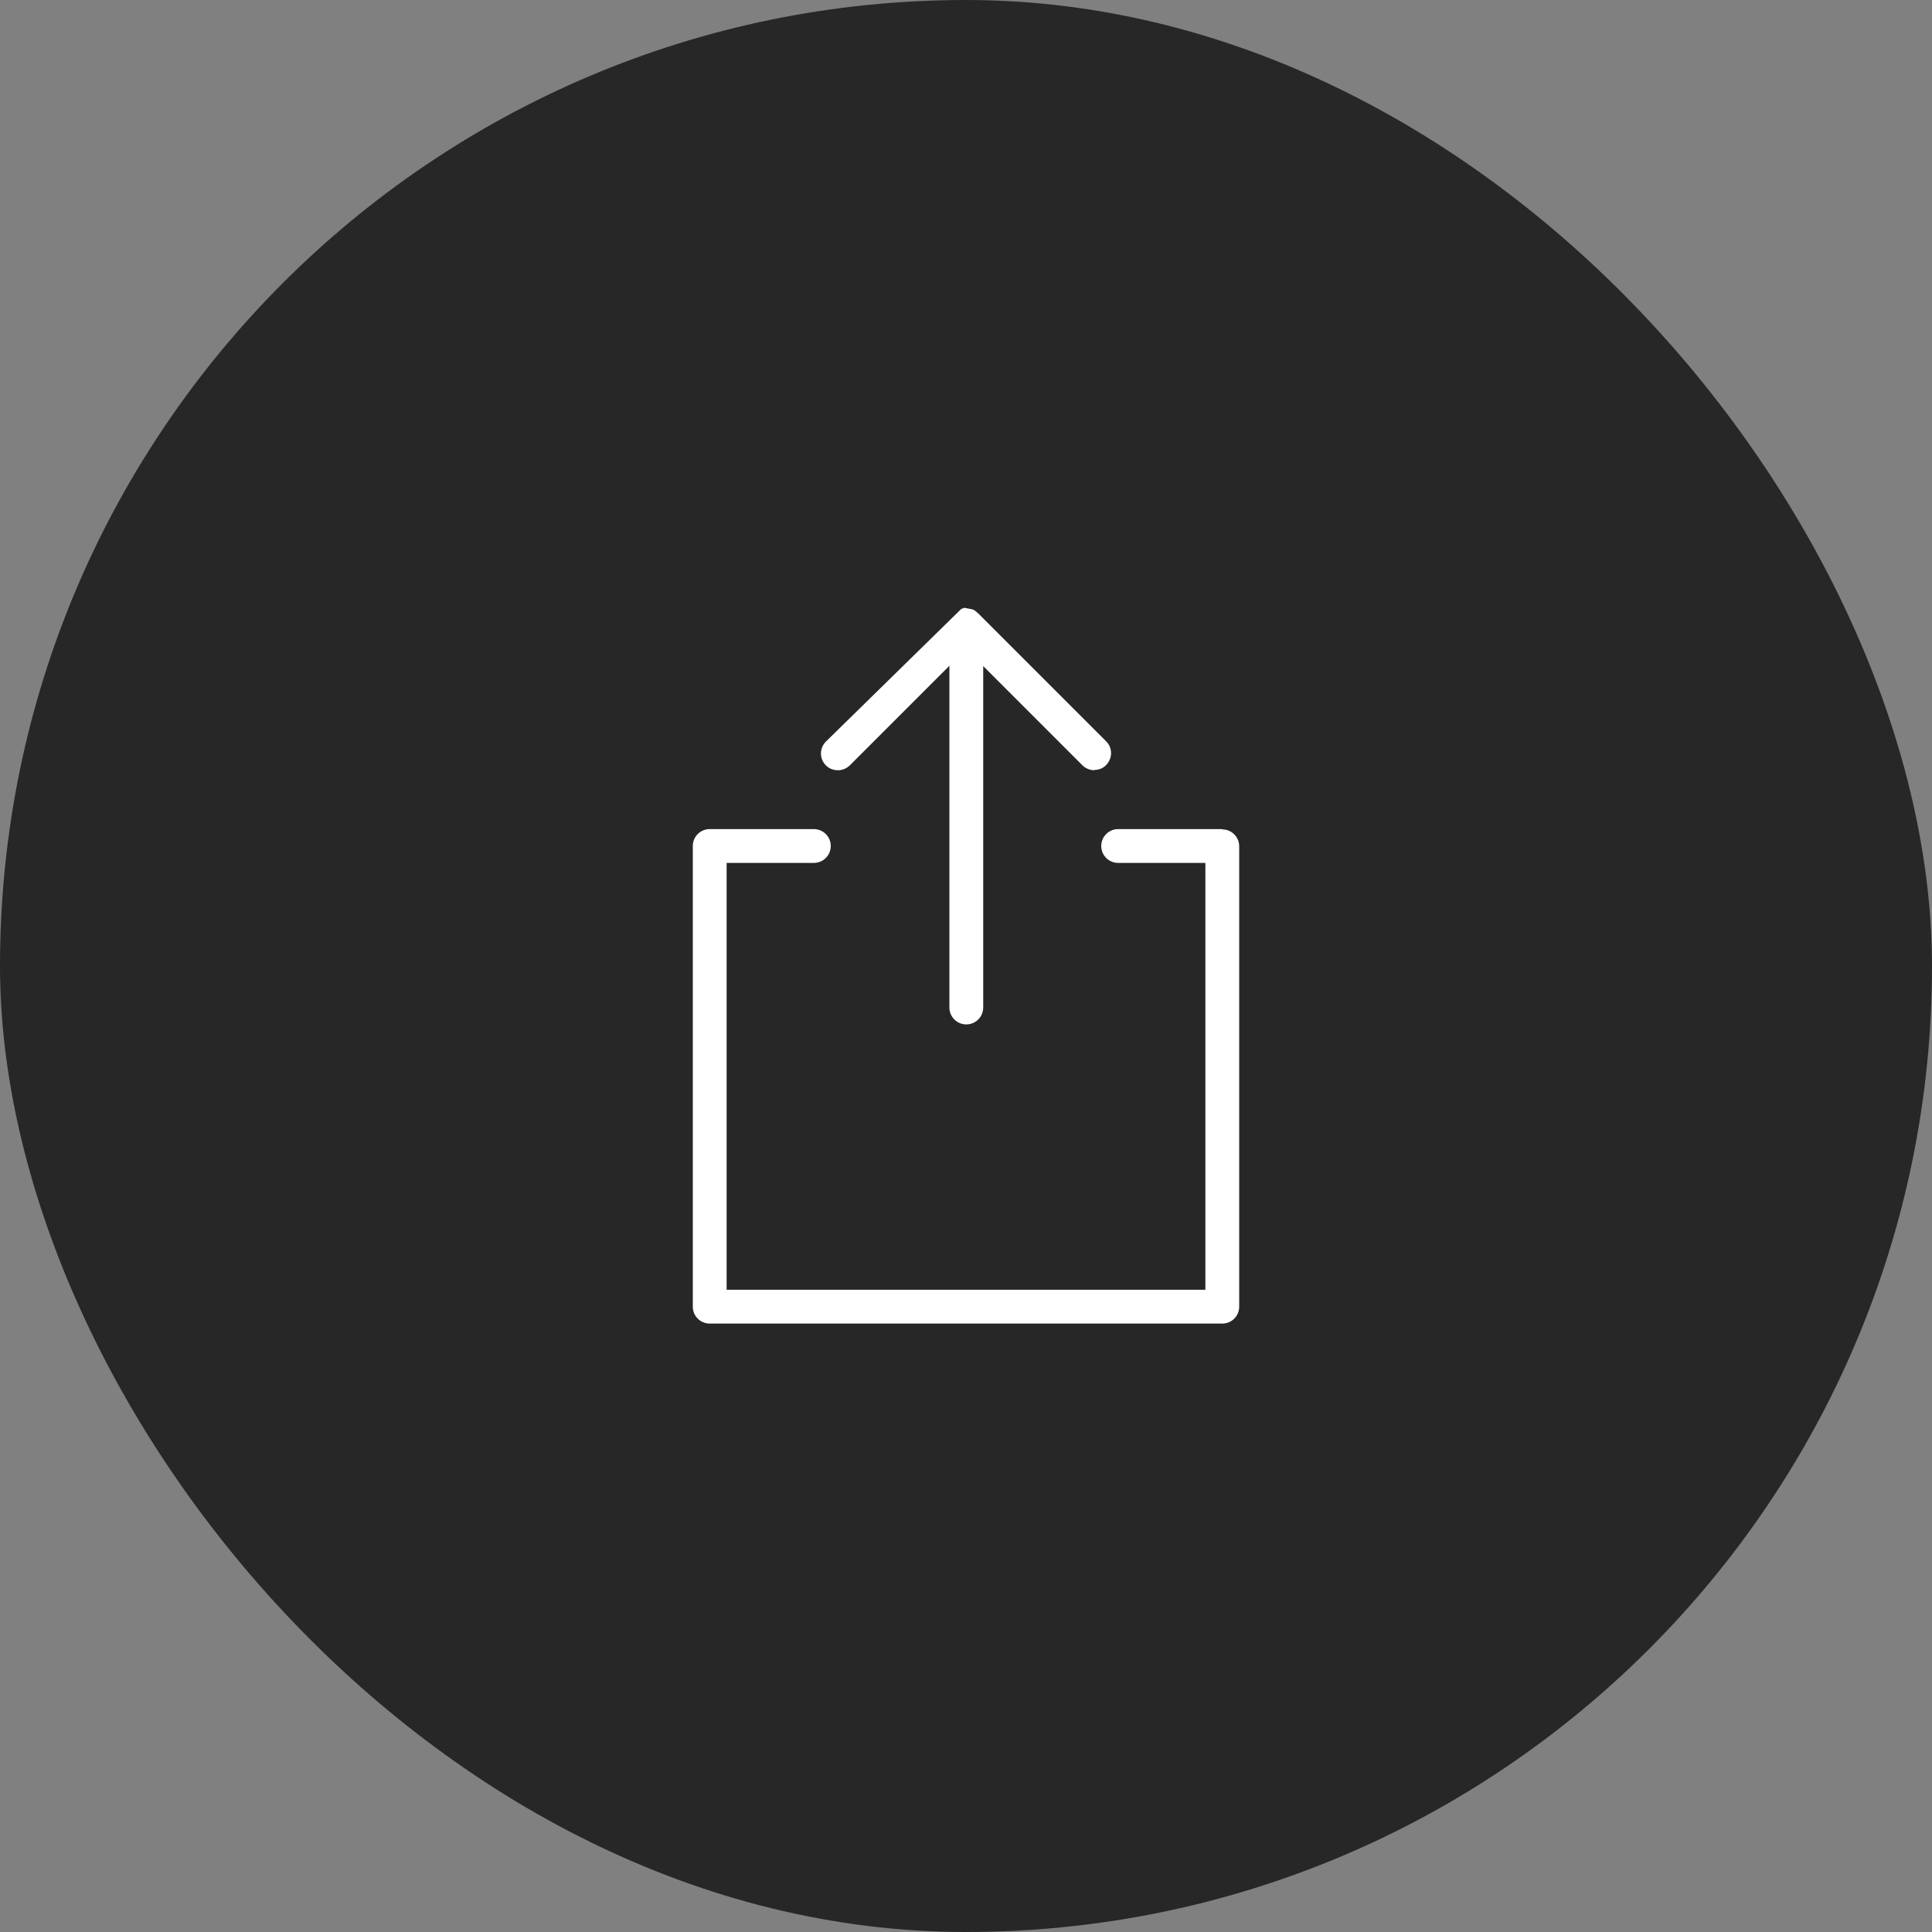
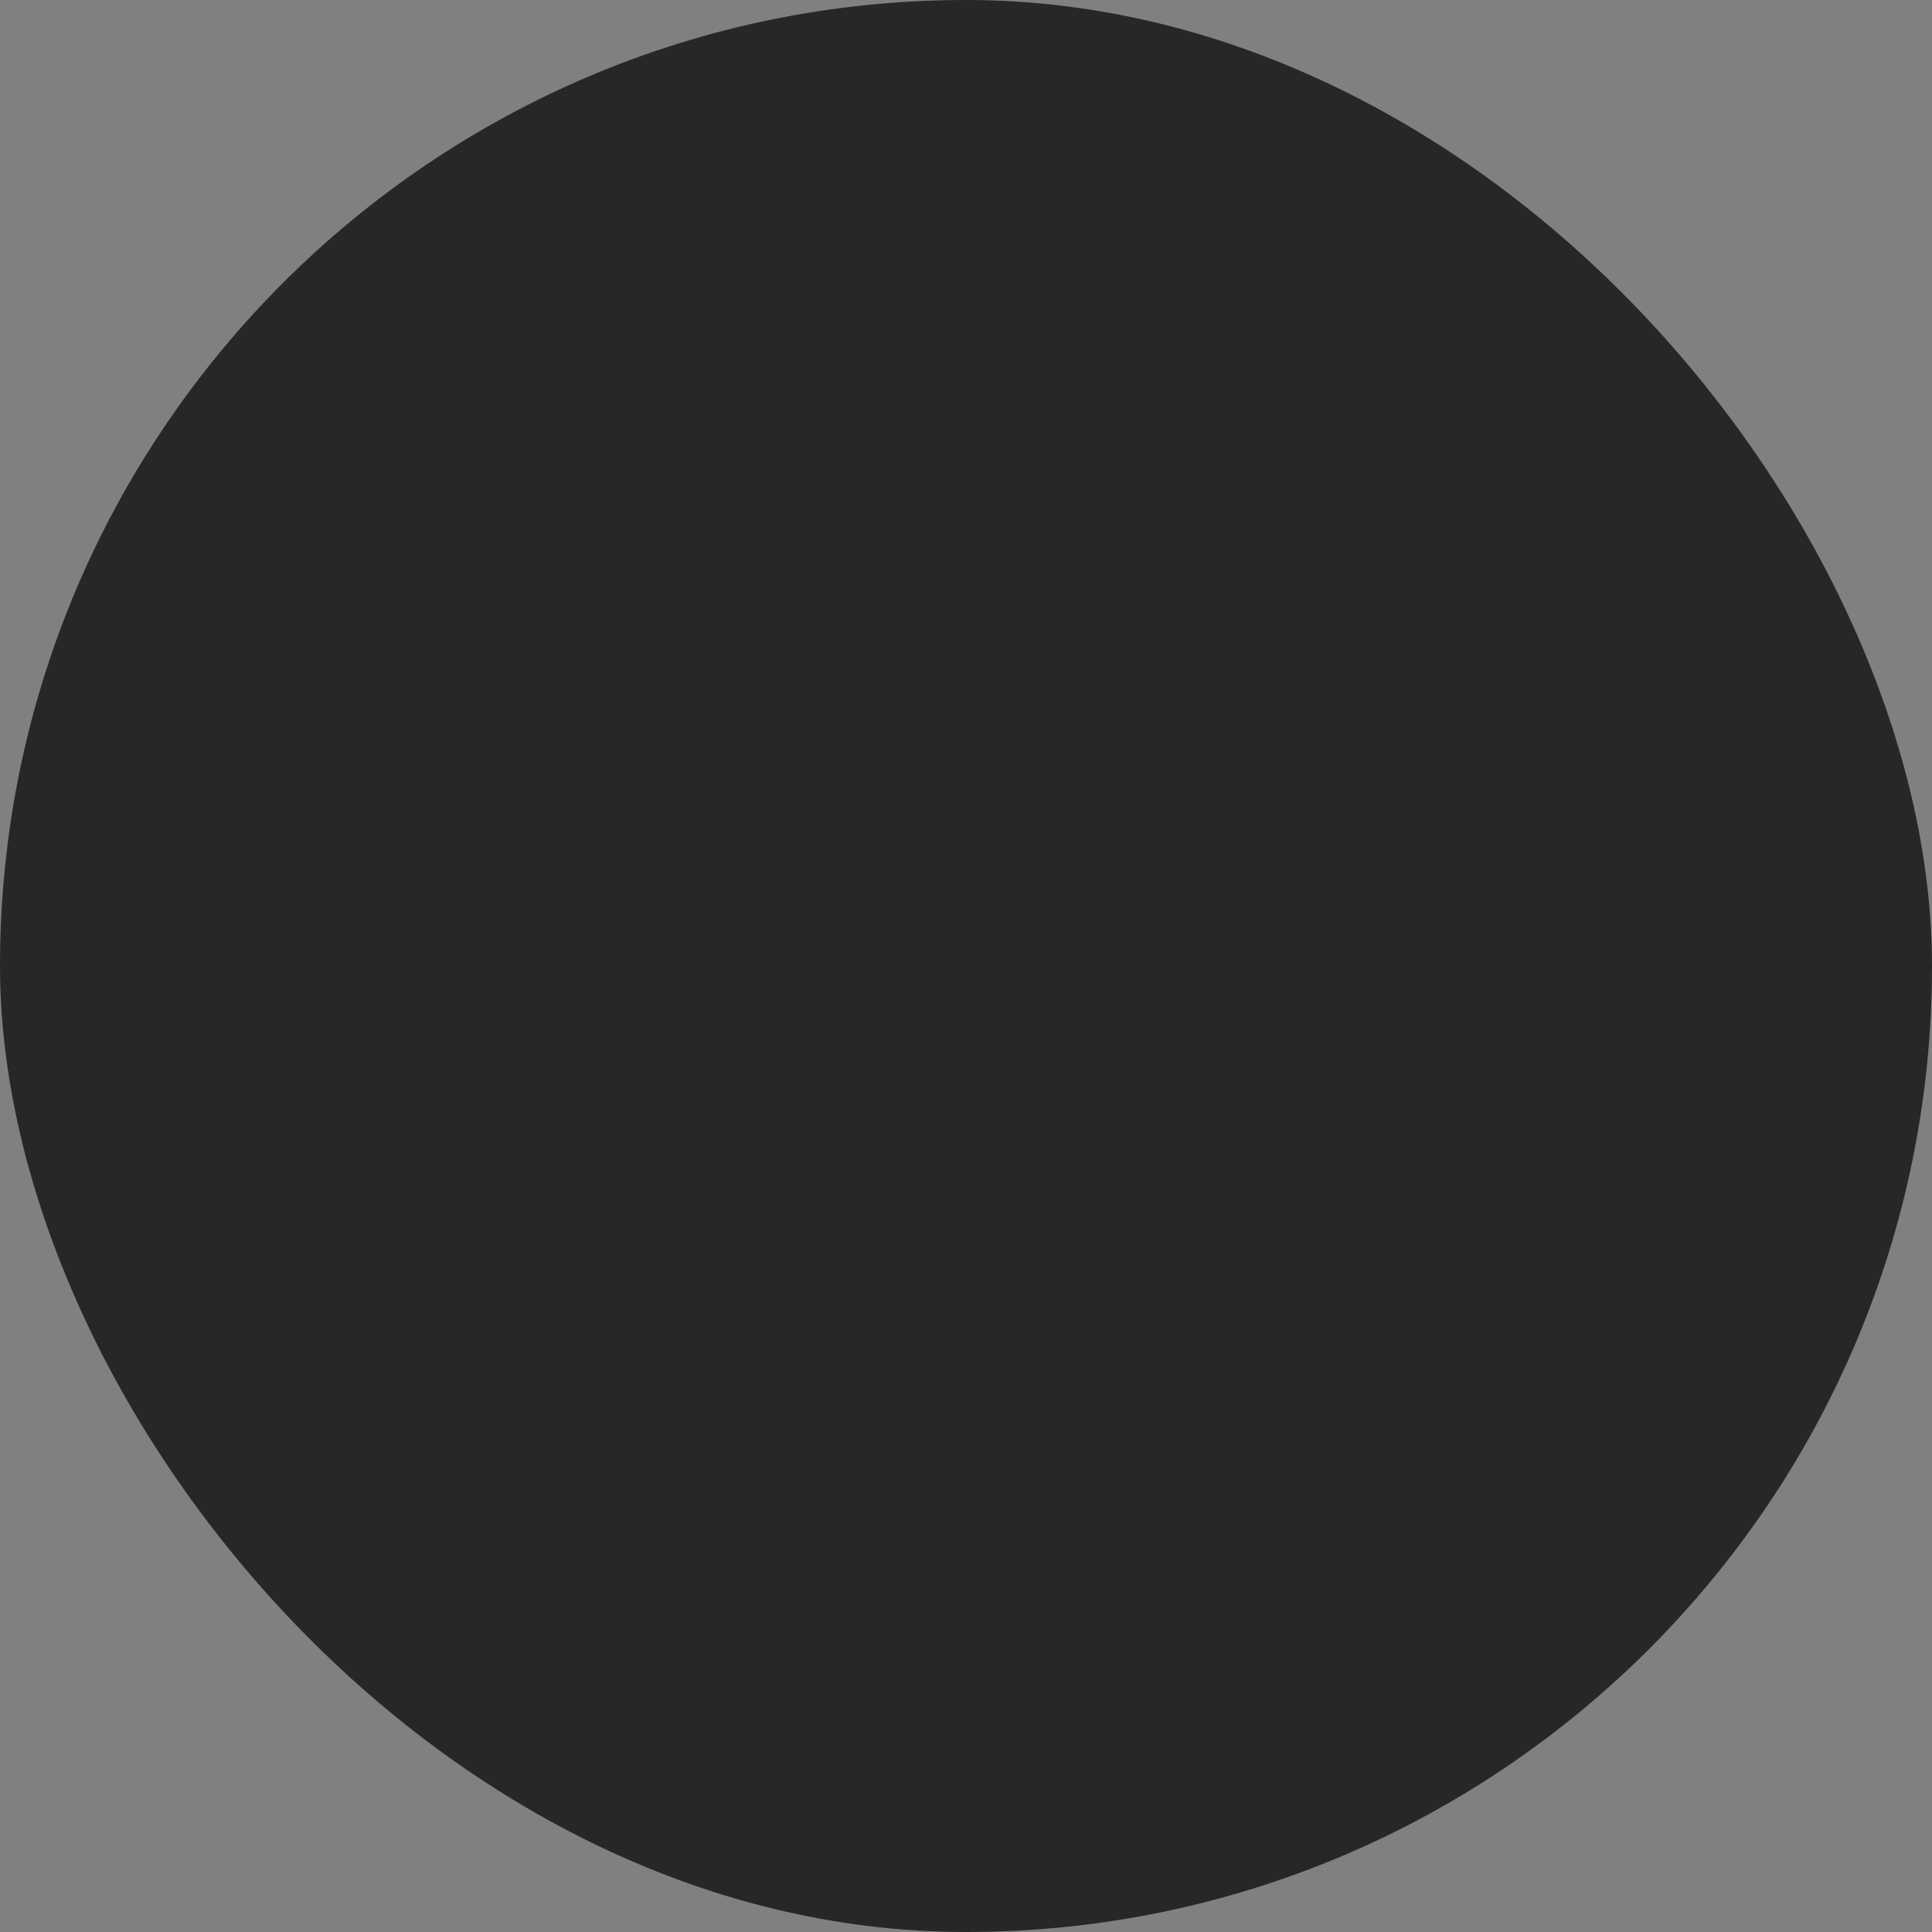
<svg xmlns="http://www.w3.org/2000/svg" width="64" height="64" viewBox="0 0 64 64" fill="none">
  <rect x="0" y="0" width="64" height="64" fill="#808080" stroke="none" />
  <rect width="64" height="64" rx="32" fill="#272727" />
  <g clip-path="url(#clip0_5917_1460)">
    <path d="M36.25 25.505C36.4 25.505 36.55 25.445 36.64 25.345C36.86 25.125 36.86 24.765 36.64 24.555L32.4 20.315C32.4 20.315 32.35 20.265 32.26 20.205C32.26 20.205 32.23 20.195 32.21 20.185L31.95 20.135C31.95 20.135 31.93 20.135 31.89 20.155L31.84 20.175L27.36 24.565C27.14 24.785 27.14 25.135 27.36 25.355C27.47 25.465 27.61 25.515 27.76 25.515C27.91 25.515 28.05 25.455 28.16 25.345L31.45 22.055V33.375C31.45 33.685 31.7 33.935 32.01 33.935C32.32 33.935 32.57 33.685 32.57 33.375V22.065L35.86 25.355C35.96 25.455 36.11 25.515 36.26 25.515L36.25 25.505Z" fill="white" />
-     <path d="M40.49 27.465H37.04C36.73 27.465 36.48 27.715 36.48 28.025C36.48 28.335 36.73 28.585 37.04 28.585H39.93V42.725H24.07V28.585H26.96C27.27 28.585 27.52 28.335 27.52 28.025C27.52 27.715 27.27 27.465 26.96 27.465H23.51C23.2 27.465 22.95 27.715 22.95 28.025V43.285C22.95 43.595 23.2 43.845 23.51 43.845H40.49C40.8 43.845 41.05 43.595 41.05 43.285V28.035C41.05 27.725 40.8 27.475 40.49 27.475V27.465Z" fill="white" />
  </g>
  <defs>
    <clipPath id="clip0_5917_1460">
-       <rect width="18.1" height="23.71" fill="white" transform="translate(22.95 20.145)" />
-     </clipPath>
+       </clipPath>
  </defs>
</svg>